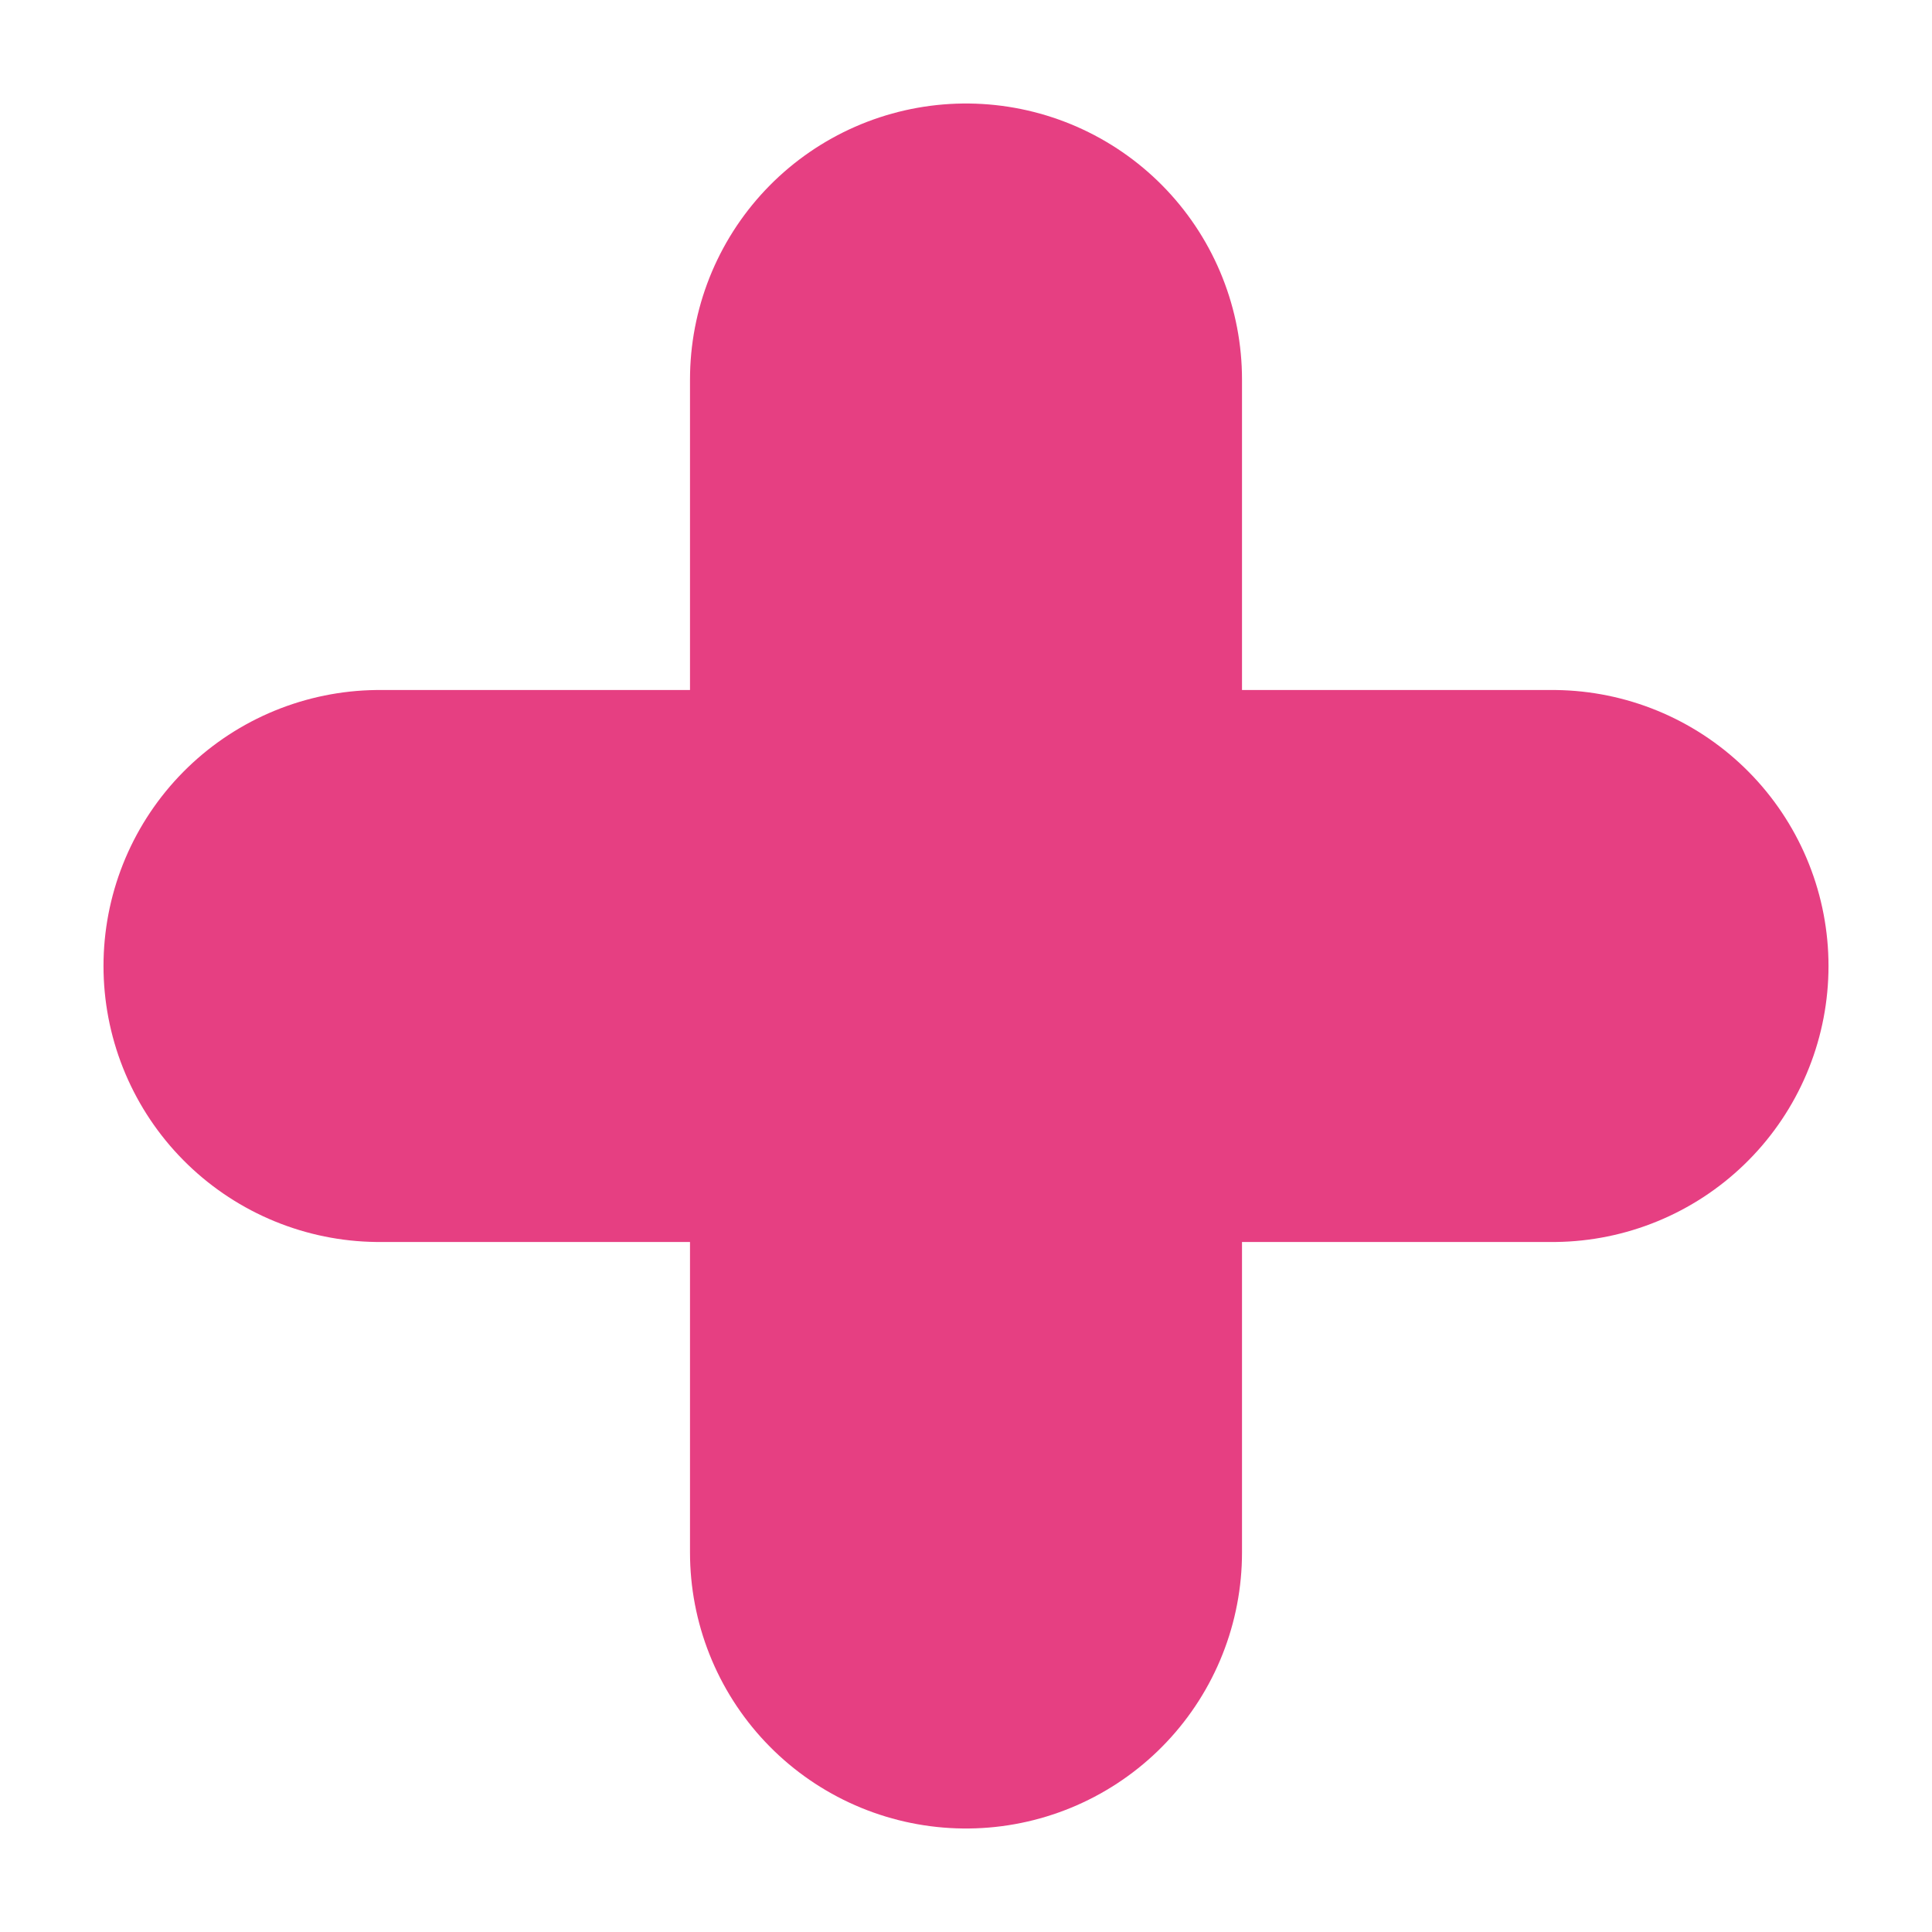
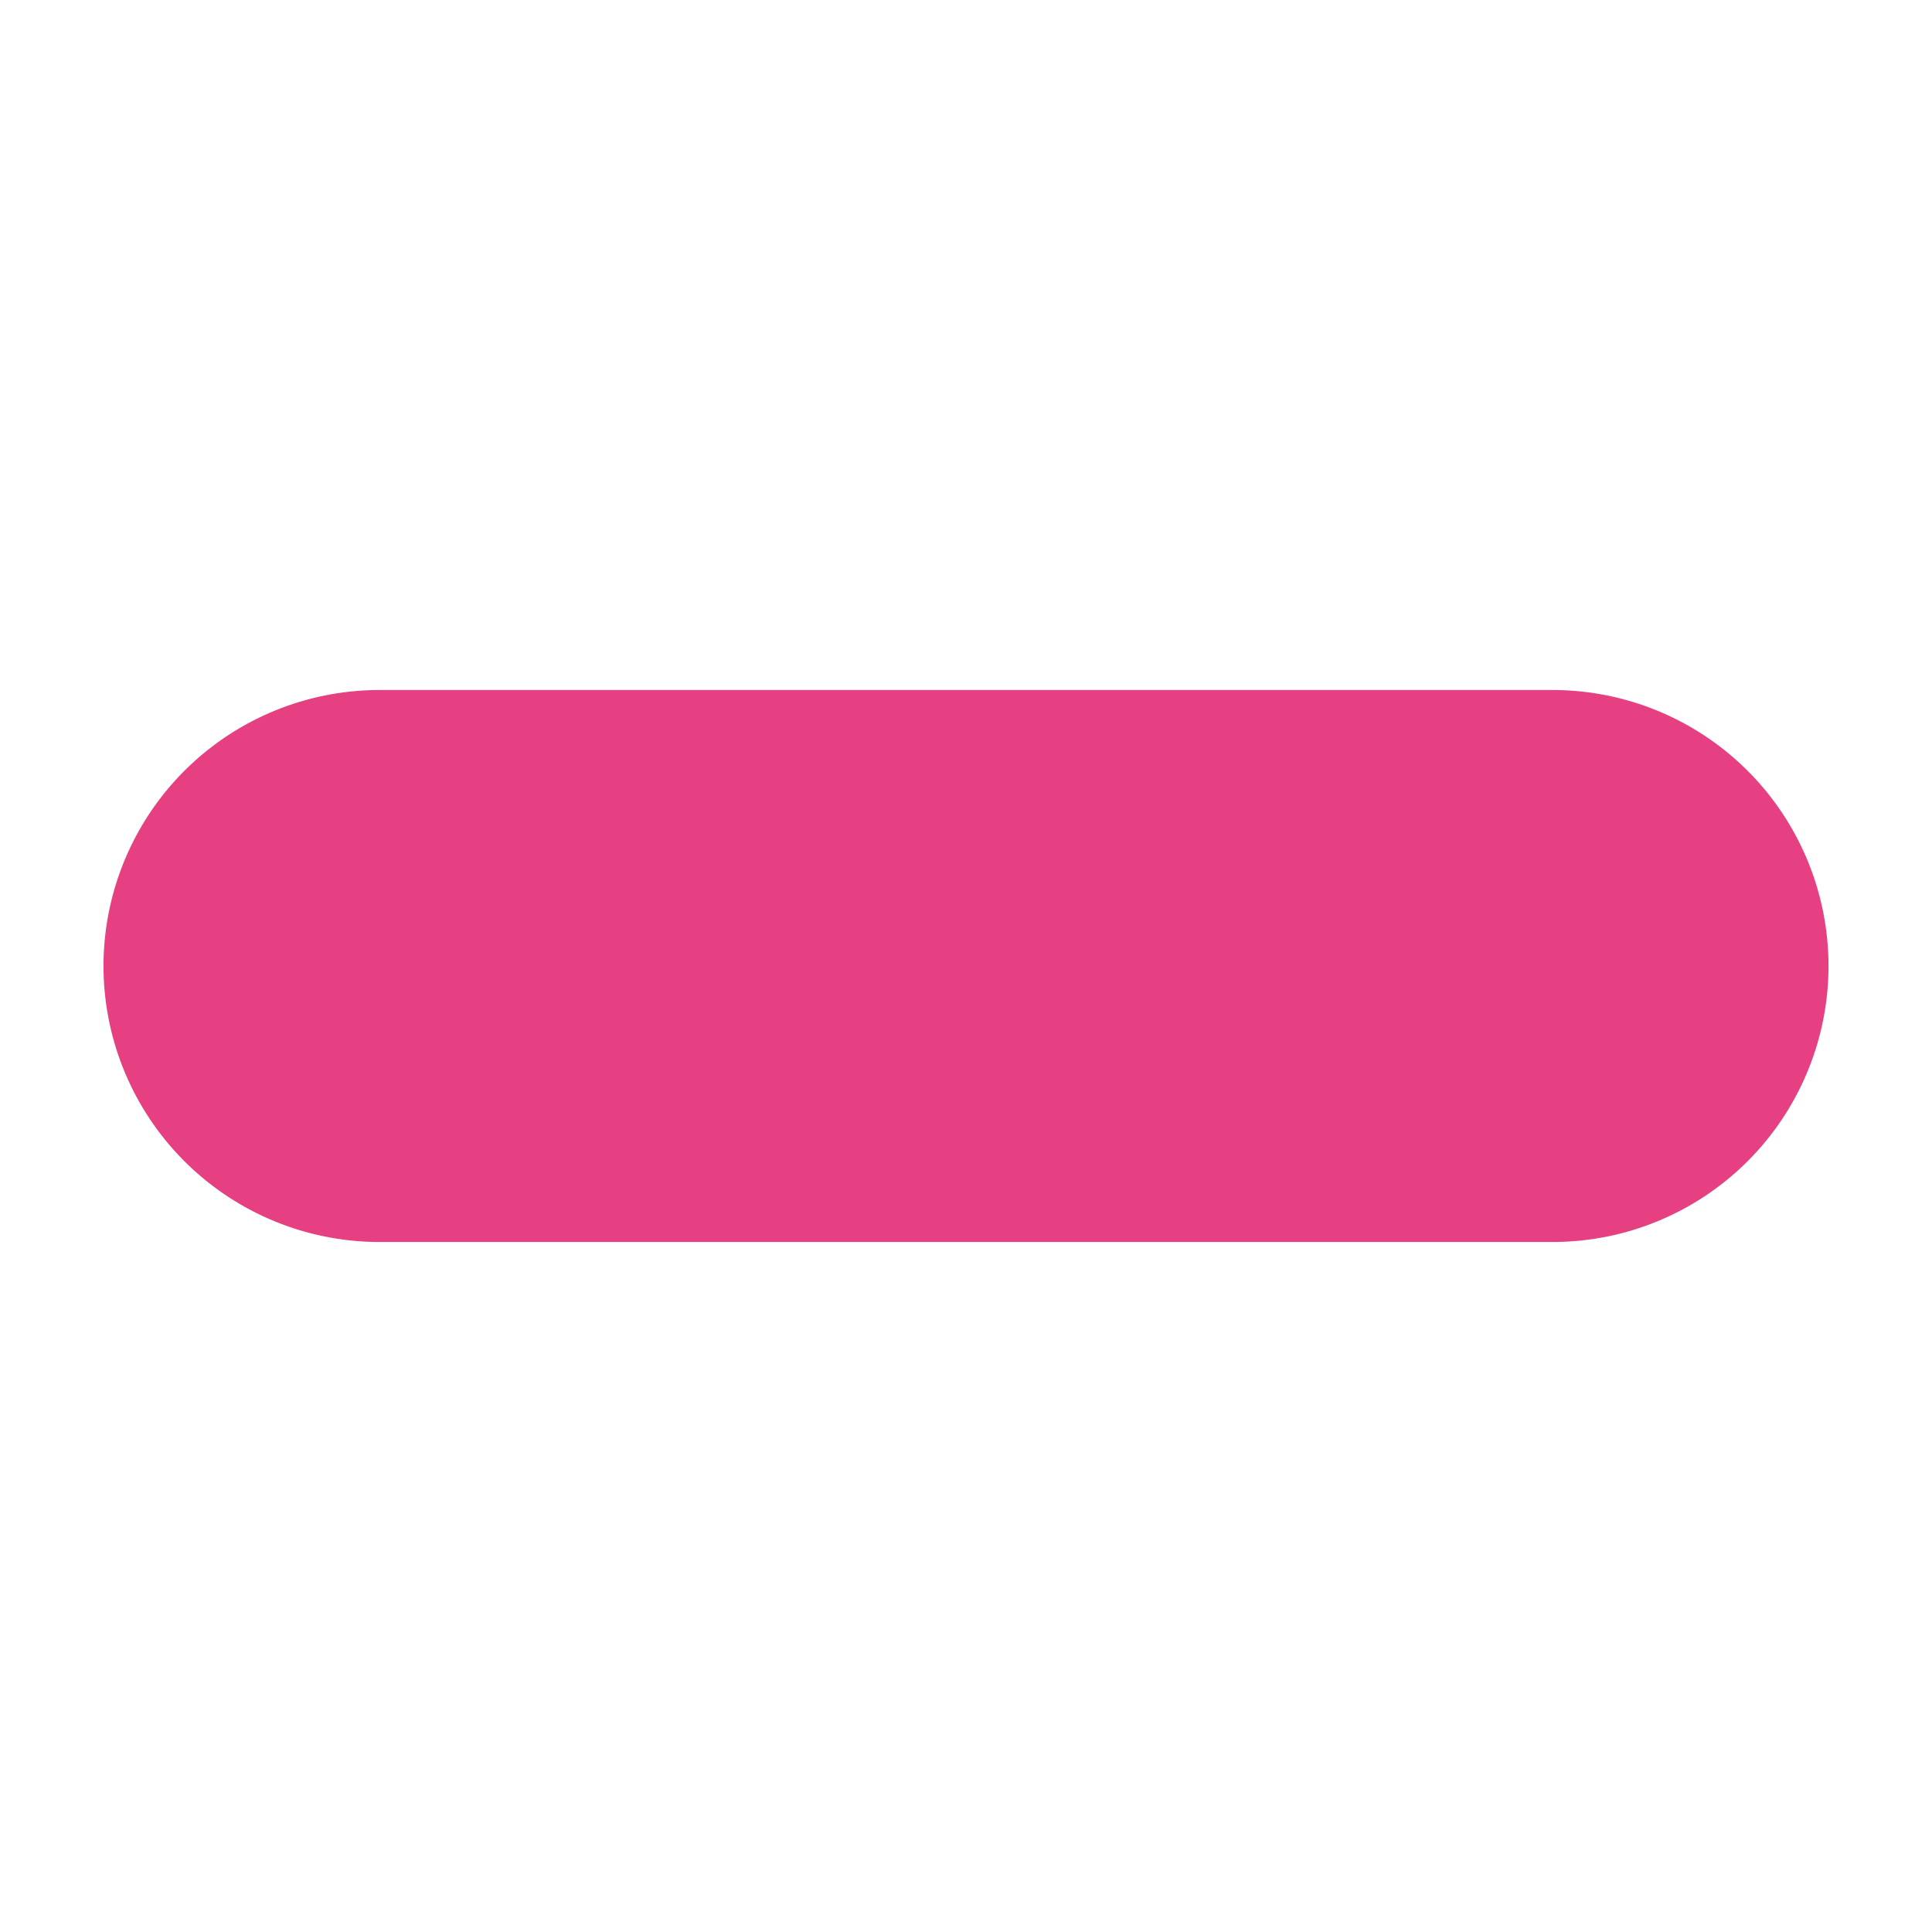
<svg xmlns="http://www.w3.org/2000/svg" fill="none" viewBox="0 0 14 14" height="14" width="14">
  <path stroke-linecap="round" stroke-width="4" stroke="#E63F82" d="M2.75 7H11.25" />
-   <path stroke-linecap="round" stroke-width="4" stroke="#E63F82" d="M7 2.75L7 11.25" />
</svg>